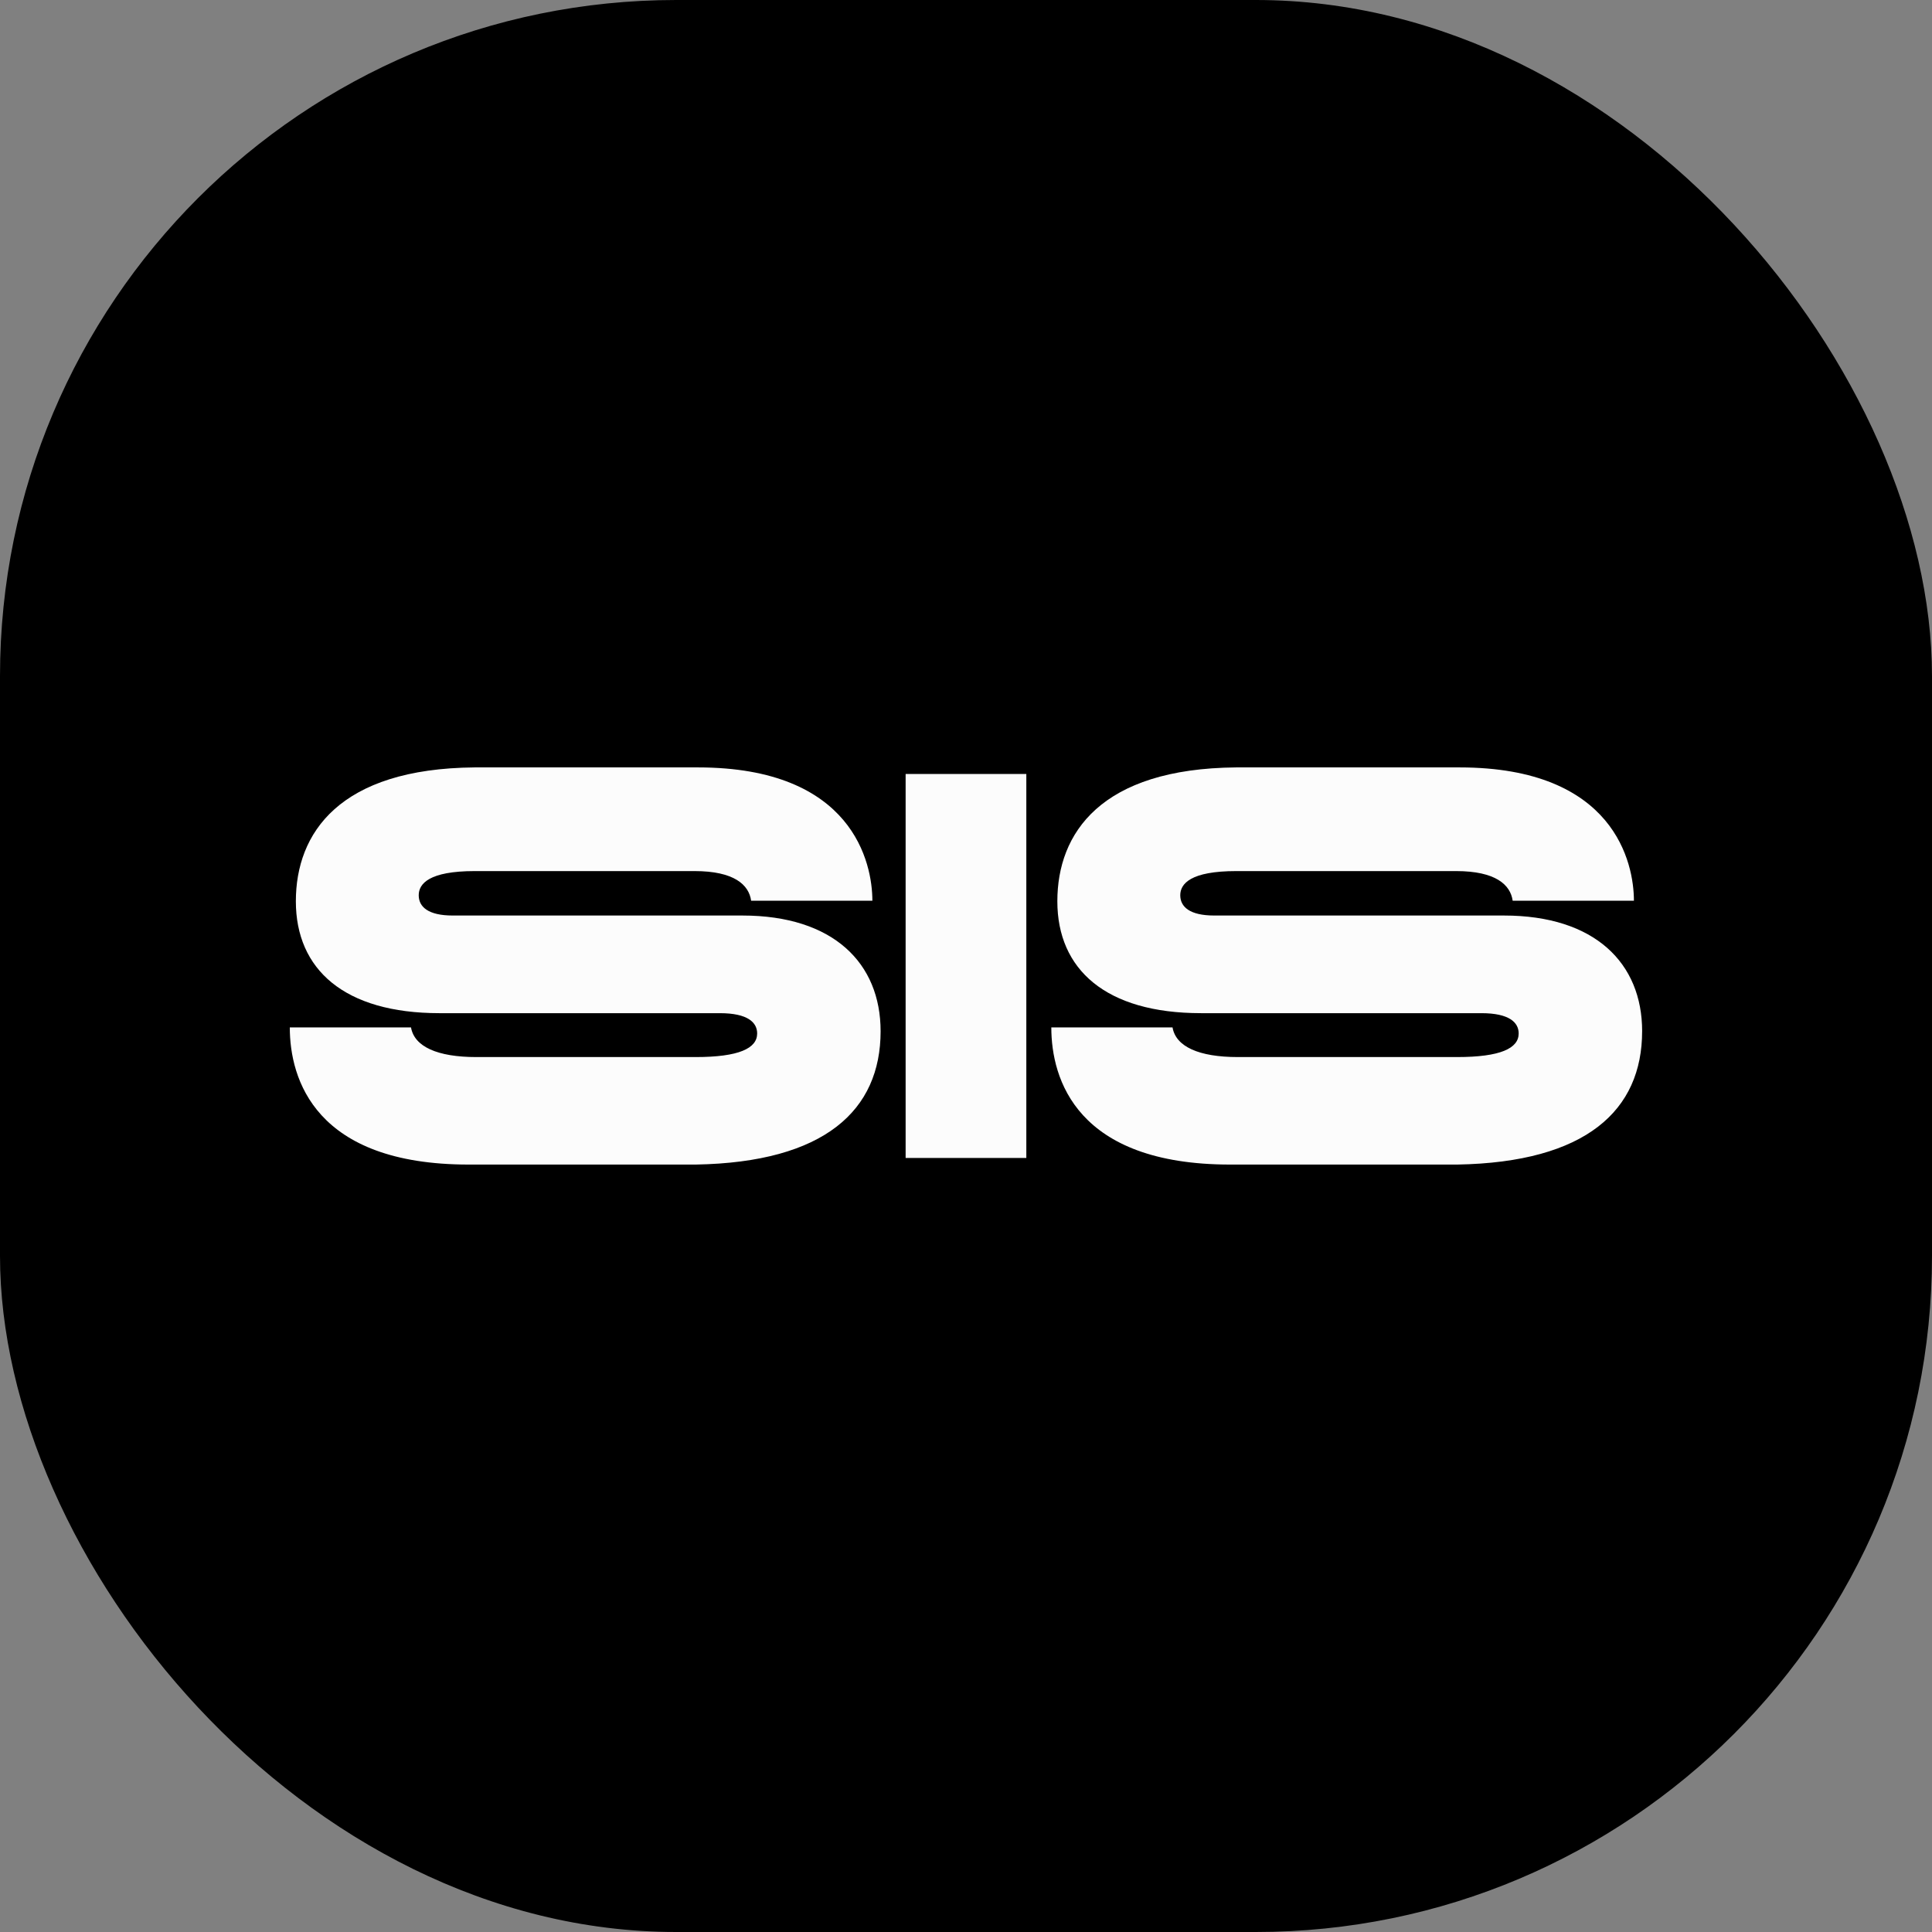
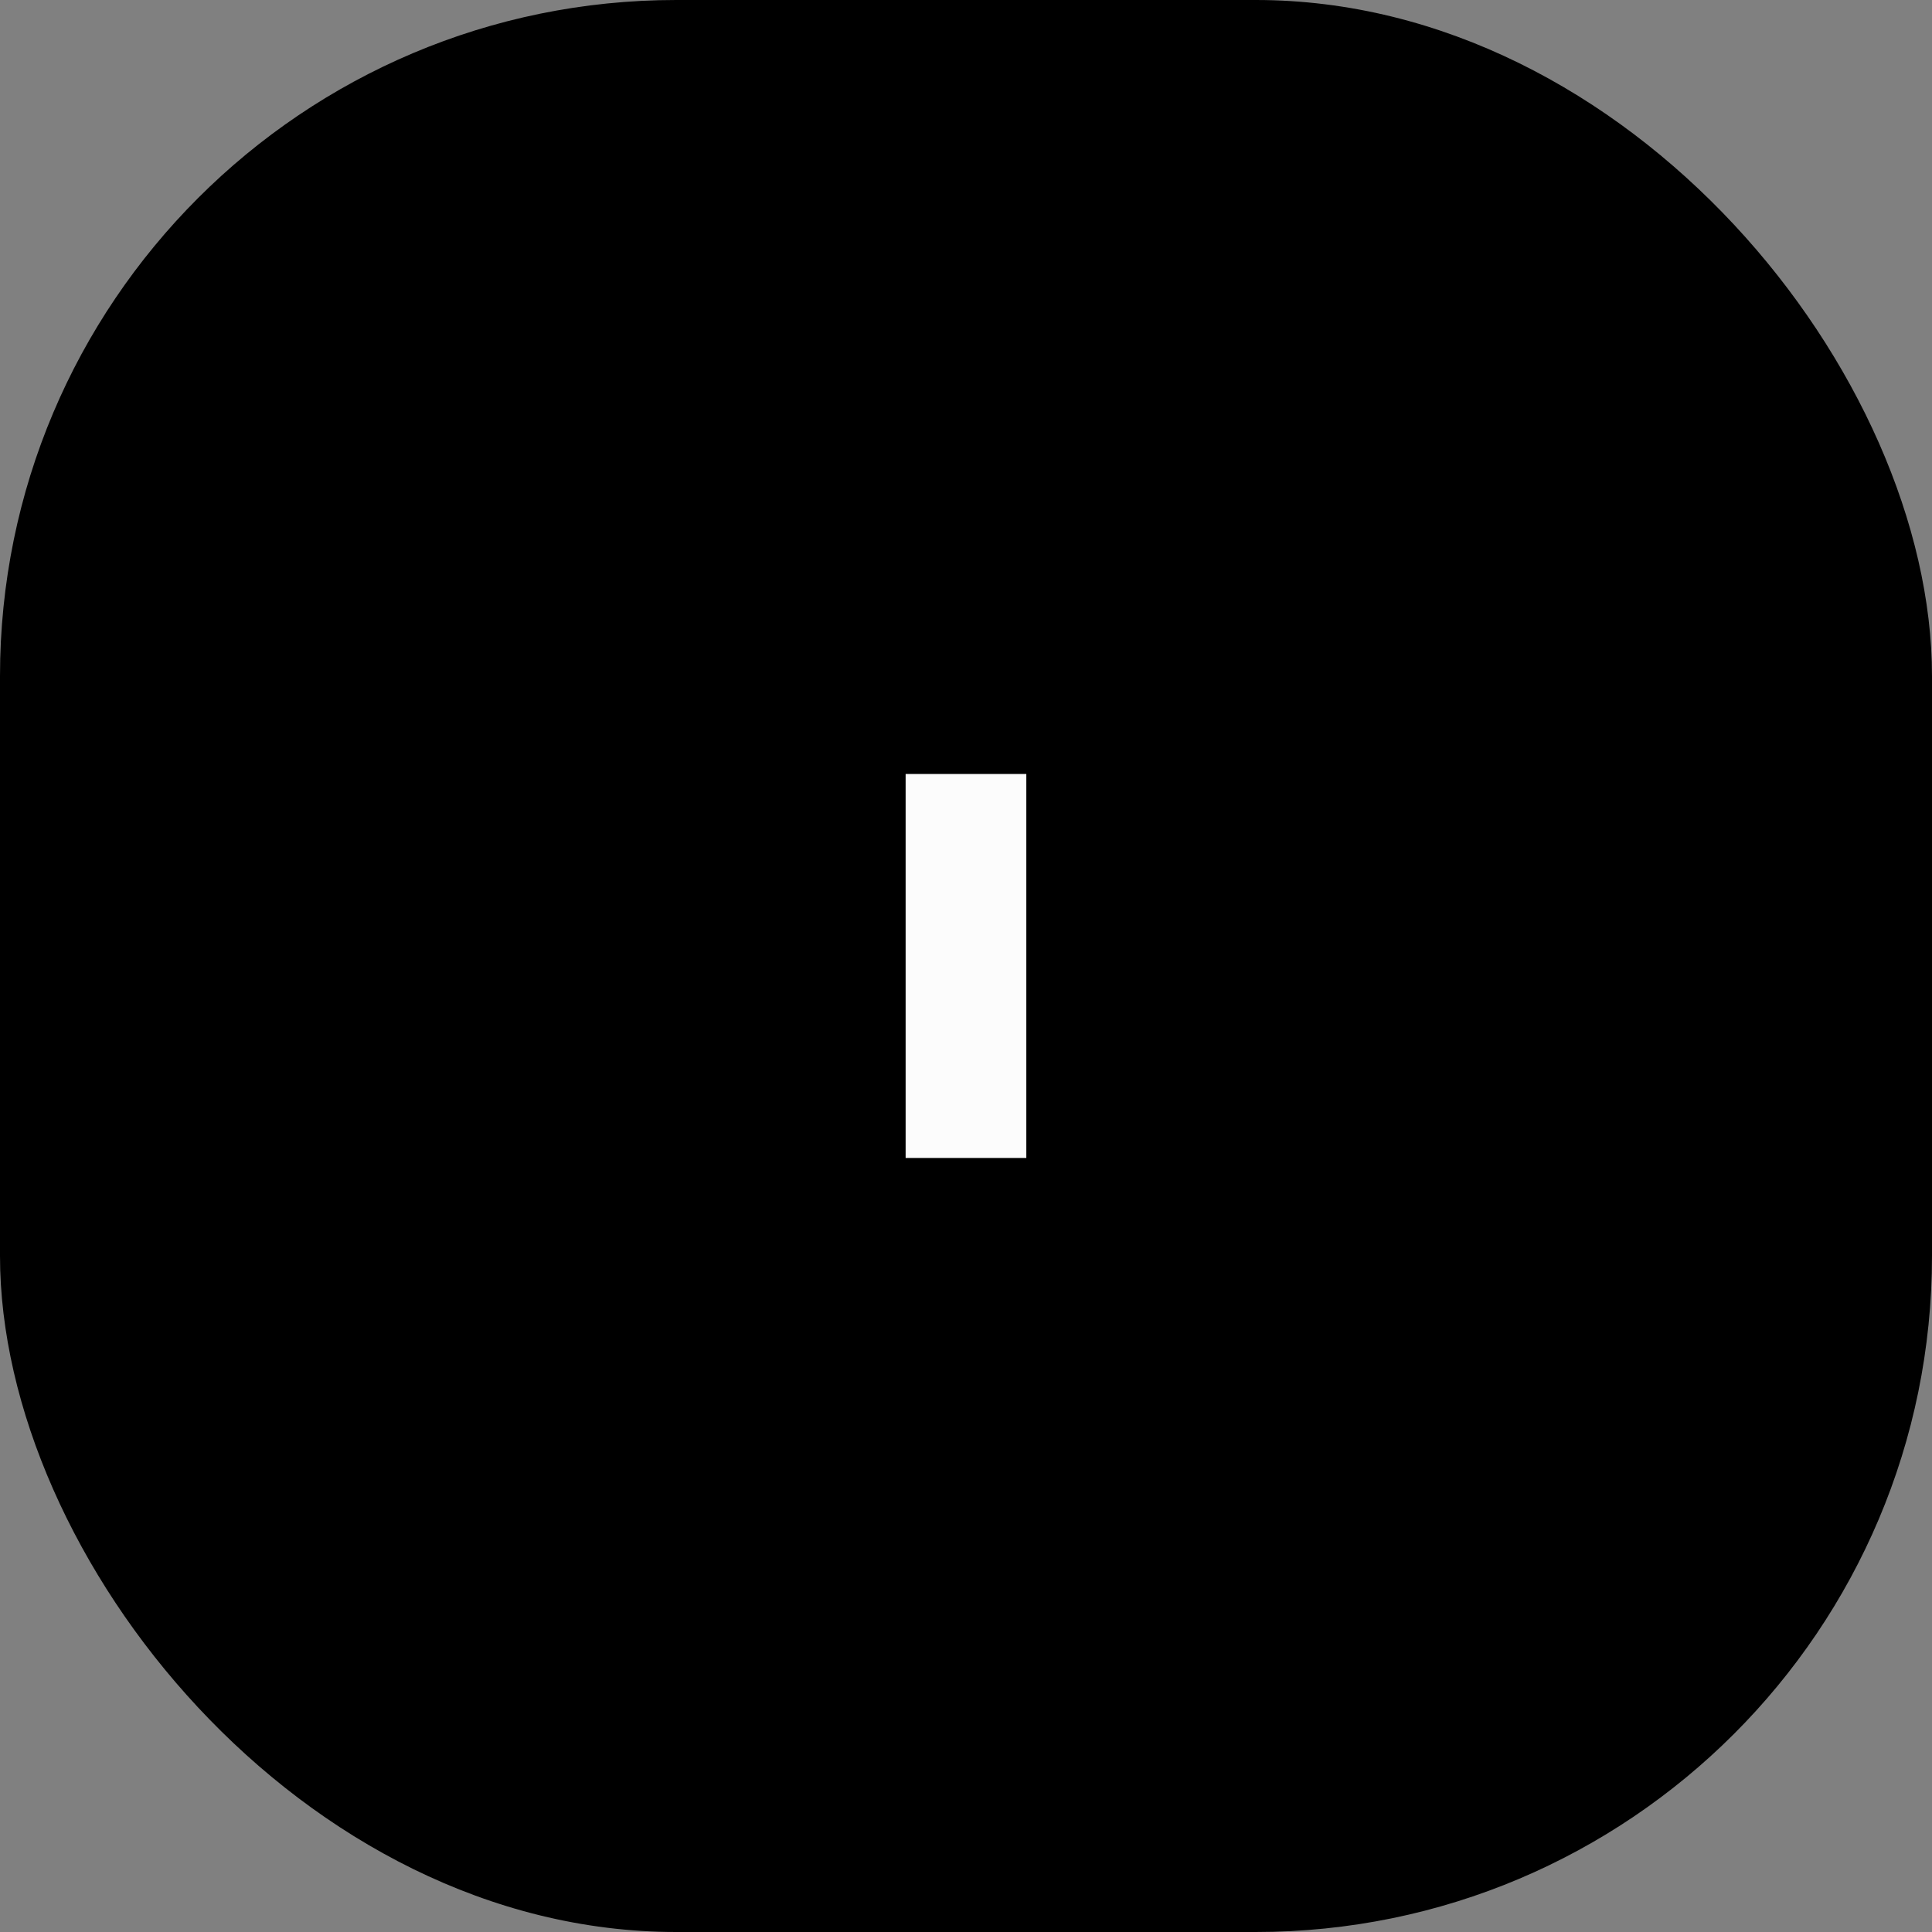
<svg xmlns="http://www.w3.org/2000/svg" version="1.1" width="1000" height="1000">
  <rect width="100%" height="100%" fill="#808080" stroke="none" />
  <g clip-path="url(#SvgjsClipPath1063)">
    <rect width="1000" height="1000" fill="#000000" />
    <g transform="matrix(1.295,0,0,1.295,150,397.21)">
      <svg version="1.1" width="540.51" height="158.74">
        <svg id="_Слой_1" data-name="Слой_1" viewBox="0 0 540.51 158.74">
          <defs>
            <style> .cls-1 { fill: #fcfcfc; } </style>
            <clipPath id="SvgjsClipPath1063">
              <rect width="1000" height="1000" x="0" y="0" rx="350" ry="350" />
            </clipPath>
          </defs>
-           <path class="cls-1" d="M236.14,105.46c0,31.57-22.36,52.4-73.89,53.28h-90.77C10.09,158.74,0,124.54,0,103.93h48.45c1.32,7.67,10.52,11.84,26.09,11.84h87.7c17.32,0,24.56-3.51,24.56-9.43,0-4.38-3.73-8.11-14.91-8.11H59.86c-38.15,0-57.44-17.54-57.44-44.73S19.73.44,73.89,0h89.24c62.05,0,69.72,38.37,69.72,53.28h-48.46c-.88-6.36-6.8-11.84-22.58-11.84h-87.92c-18.2,0-22.36,5.04-22.36,9.65s3.73,8.11,13.59,8.11h115.77c36.4,0,55.25,19.07,55.25,46.26Z" />
          <path class="cls-1" d="M246.14,2.63h48.24v153.48h-48.24V2.63Z" />
-           <path class="cls-1" d="M540.51,105.46c0,31.57-22.36,52.4-73.89,53.28h-90.77c-61.39,0-71.48-34.2-71.48-54.81h48.45c1.32,7.67,10.52,11.84,26.09,11.84h87.7c17.32,0,24.56-3.51,24.56-9.43,0-4.38-3.73-8.11-14.91-8.11h-112.04c-38.15,0-57.44-17.54-57.44-44.73S324.11.44,378.27,0h89.24c62.05,0,69.72,38.37,69.72,53.28h-48.46c-.88-6.36-6.8-11.84-22.58-11.84h-87.92c-18.2,0-22.36,5.04-22.36,9.65s3.73,8.11,13.59,8.11h115.77c36.4,0,55.25,19.07,55.25,46.26Z" />
        </svg>
      </svg>
    </g>
  </g>
</svg>